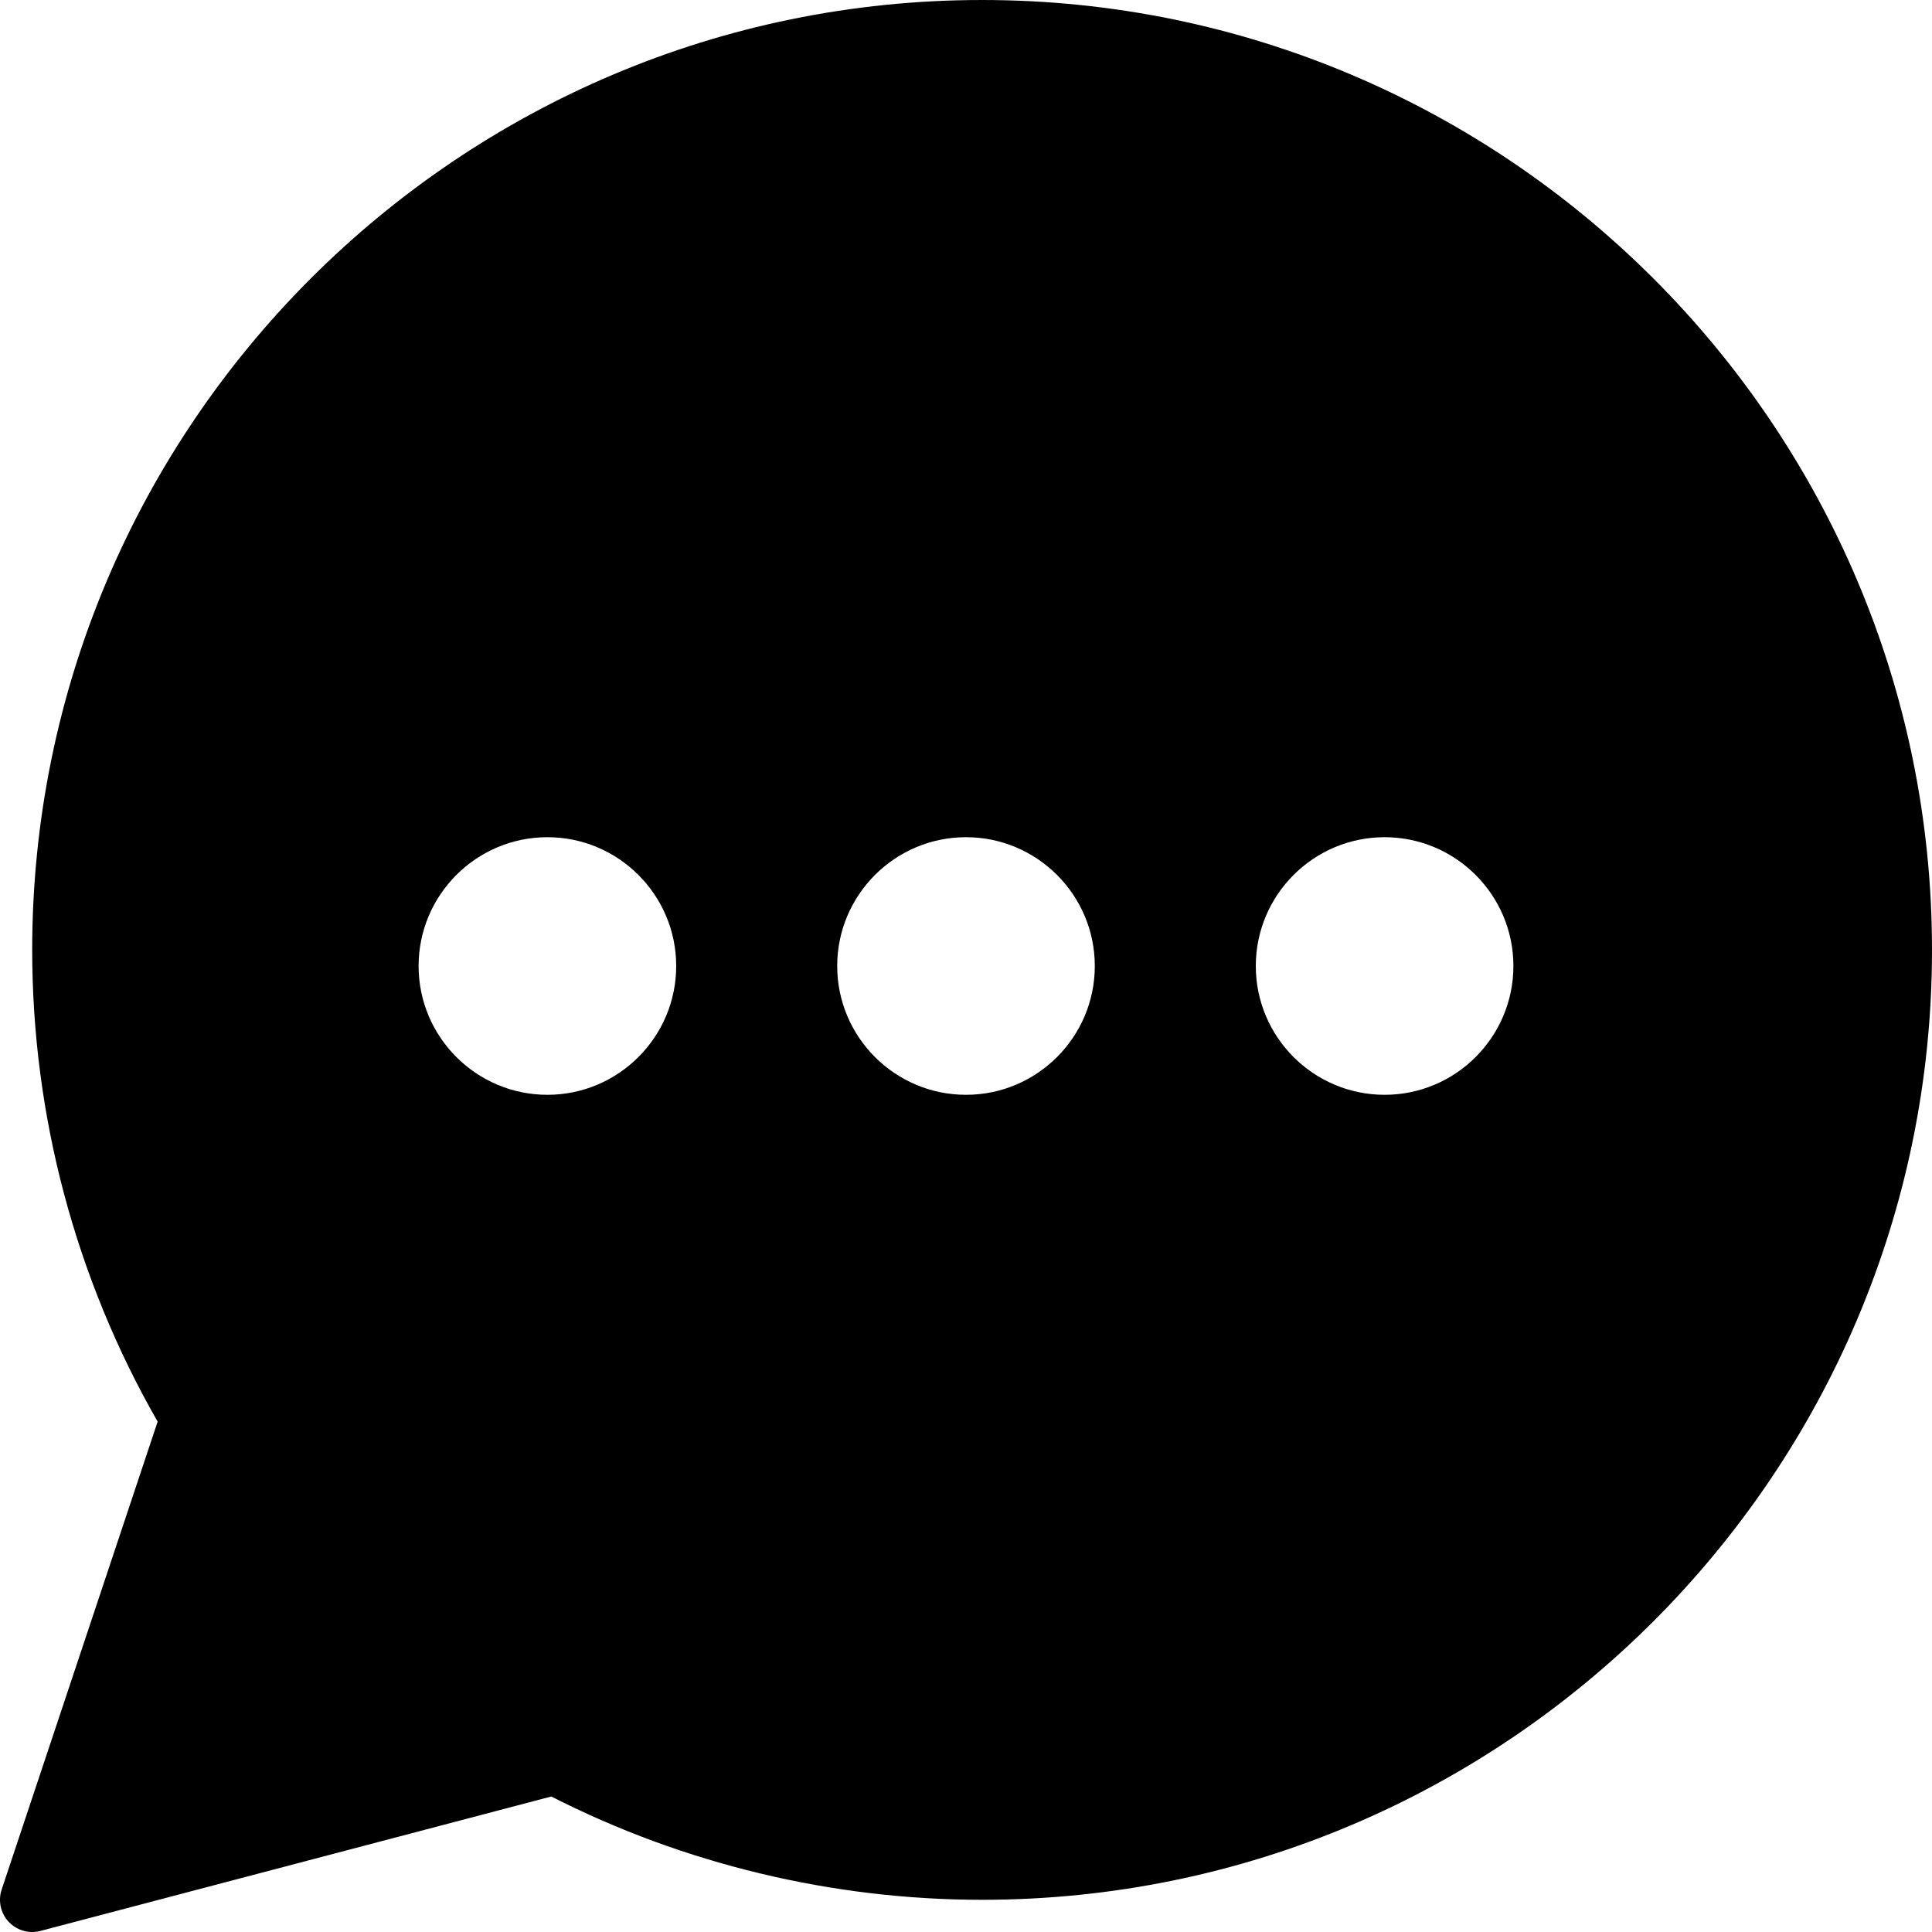
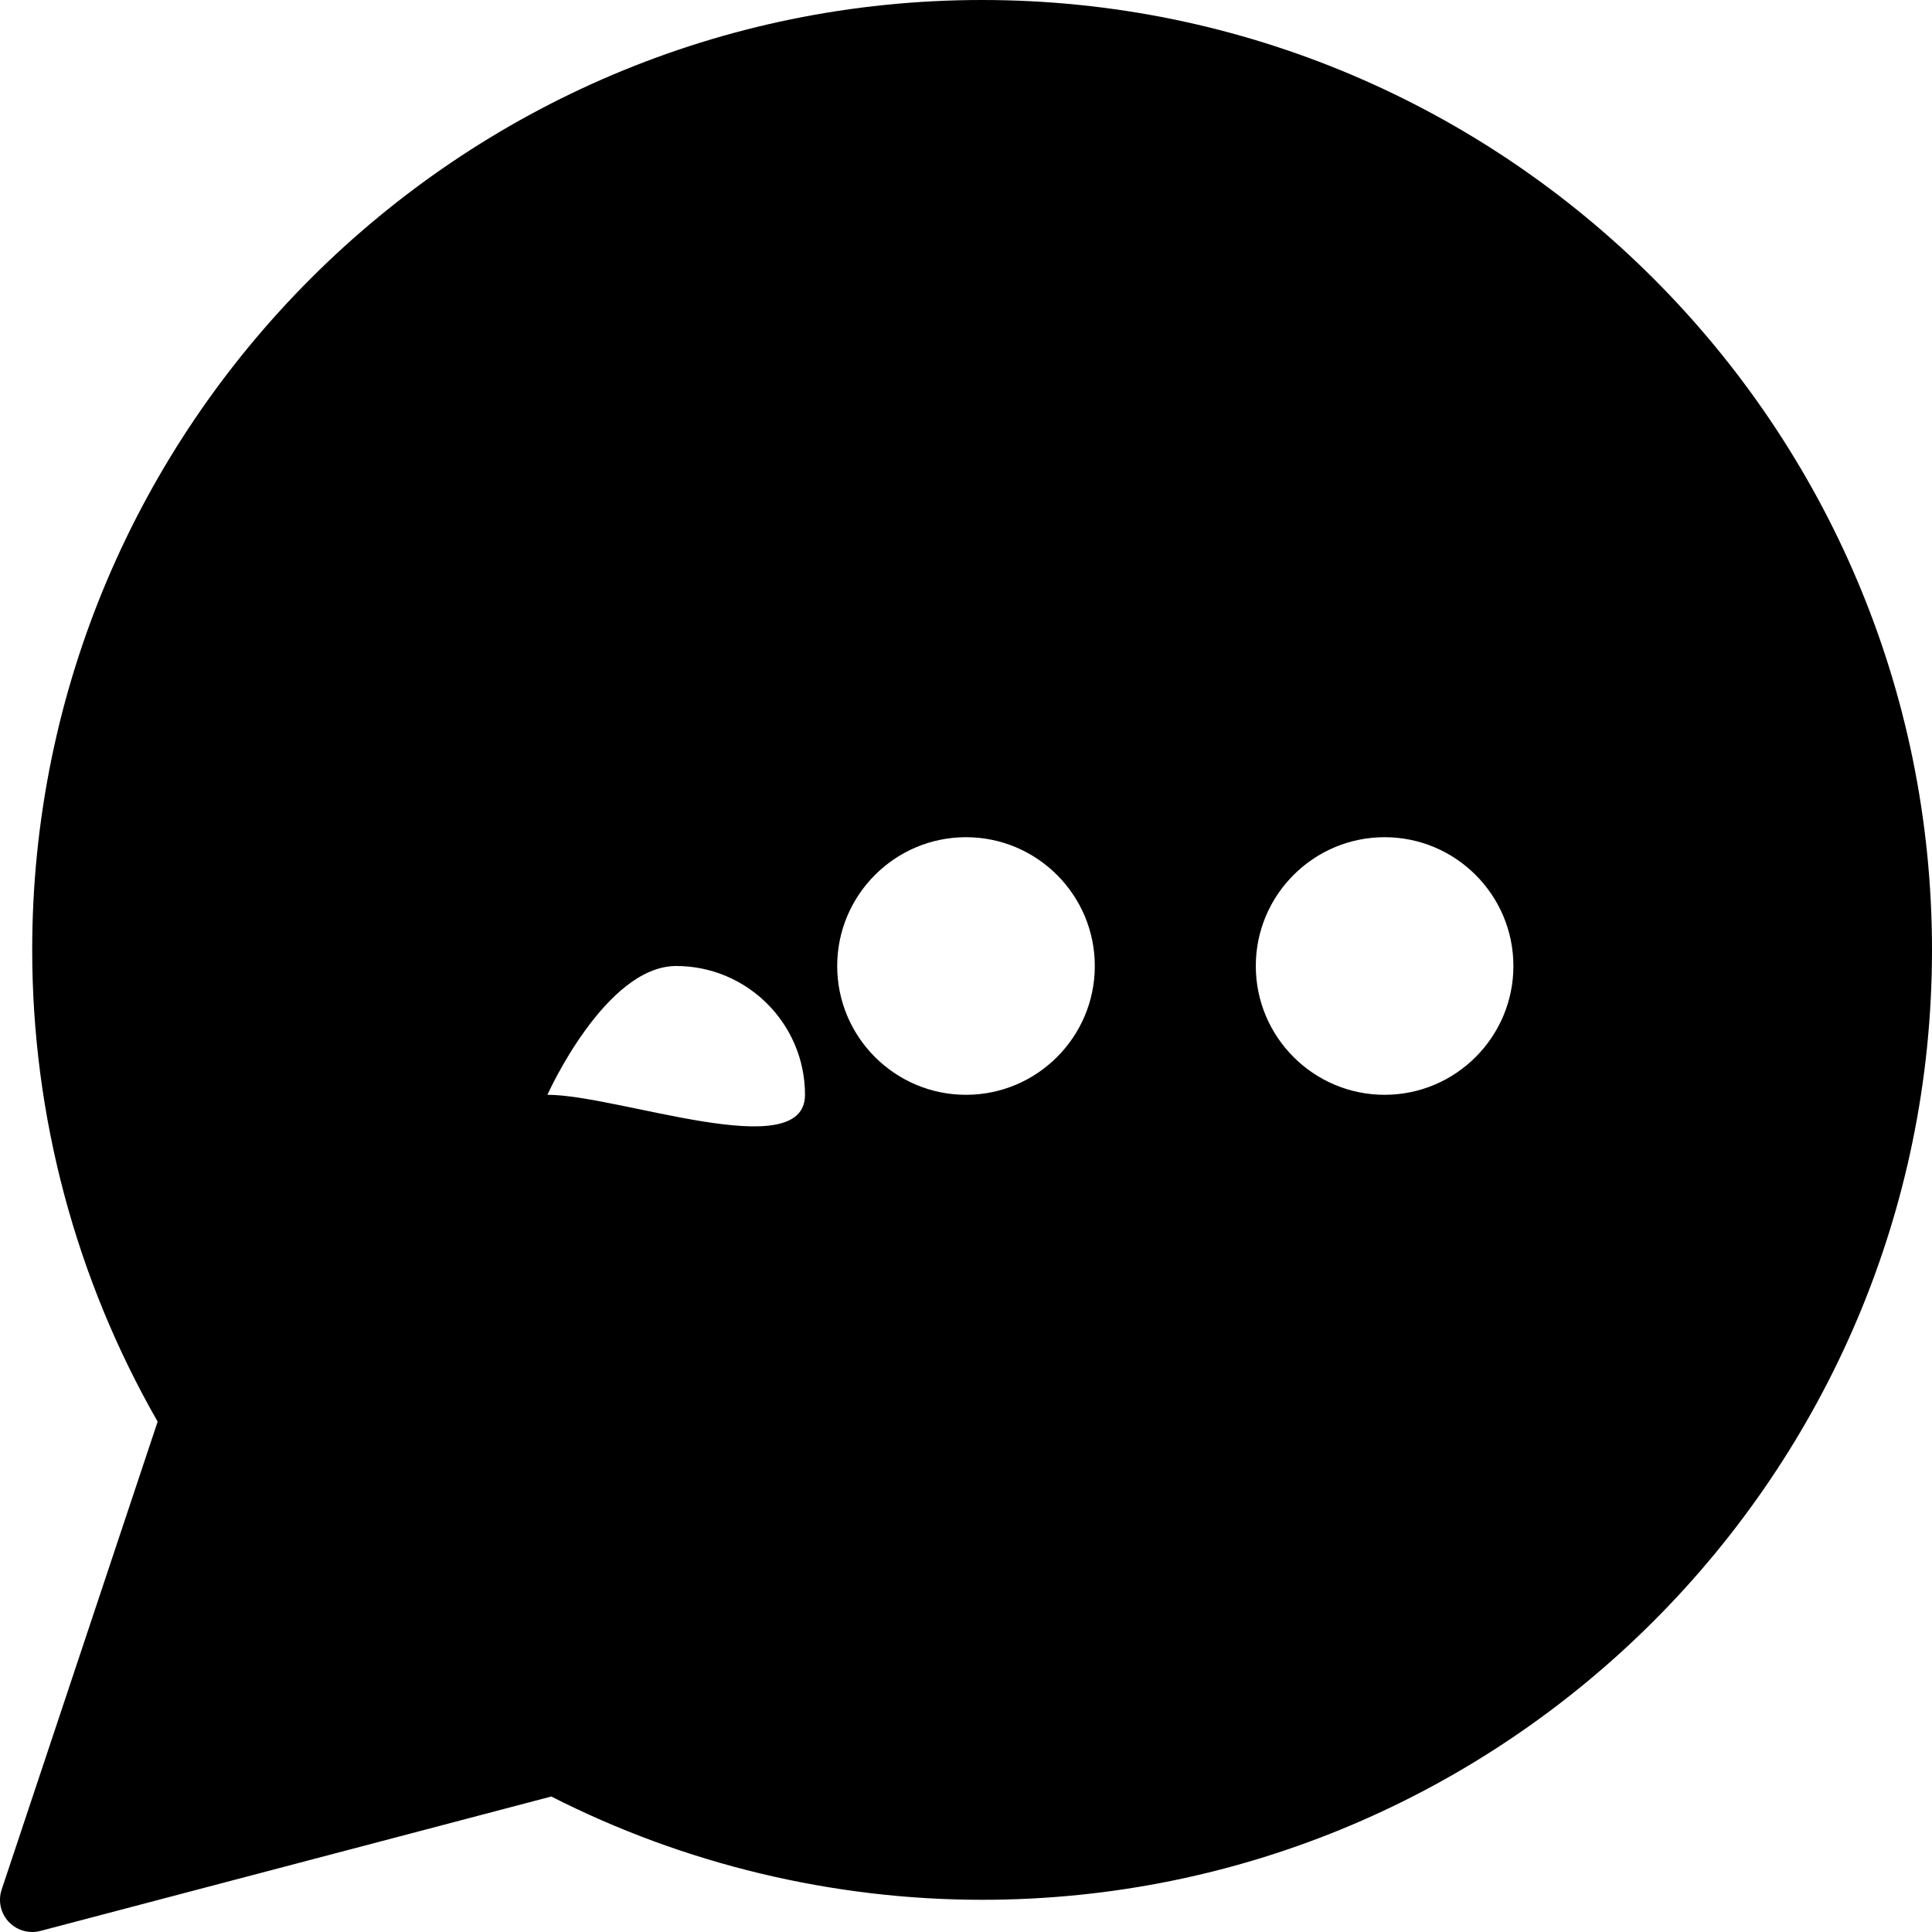
<svg xmlns="http://www.w3.org/2000/svg" fill="#000000" height="800px" width="800px" version="1.1" id="Capa_1" viewBox="0 0 60 60" xml:space="preserve">
-   <path d="M30.5,0C14.233,0,1,13.233,1,29.5c0,5.146,1.346,10.202,3.896,14.65L0.051,58.684c-0.116,0.349-0.032,0.732,0.219,1  C0.462,59.889,0.728,60,1,60c0.085,0,0.17-0.011,0.254-0.033l15.867-4.175C21.243,57.892,25.86,59,30.5,59  C46.767,59,60,45.767,60,29.5S46.767,0,30.5,0z M17,34c-2.206,0-4-1.794-4-4s1.794-4,4-4s4,1.794,4,4S19.206,34,17,34z M30,34  c-2.206,0-4-1.794-4-4s1.794-4,4-4s4,1.794,4,4S32.206,34,30,34z M43,34c-2.206,0-4-1.794-4-4s1.794-4,4-4s4,1.794,4,4  S45.206,34,43,34z" />
+   <path d="M30.5,0C14.233,0,1,13.233,1,29.5c0,5.146,1.346,10.202,3.896,14.65L0.051,58.684c-0.116,0.349-0.032,0.732,0.219,1  C0.462,59.889,0.728,60,1,60c0.085,0,0.17-0.011,0.254-0.033l15.867-4.175C21.243,57.892,25.86,59,30.5,59  C46.767,59,60,45.767,60,29.5S46.767,0,30.5,0z M17,34s1.794-4,4-4s4,1.794,4,4S19.206,34,17,34z M30,34  c-2.206,0-4-1.794-4-4s1.794-4,4-4s4,1.794,4,4S32.206,34,30,34z M43,34c-2.206,0-4-1.794-4-4s1.794-4,4-4s4,1.794,4,4  S45.206,34,43,34z" />
</svg>